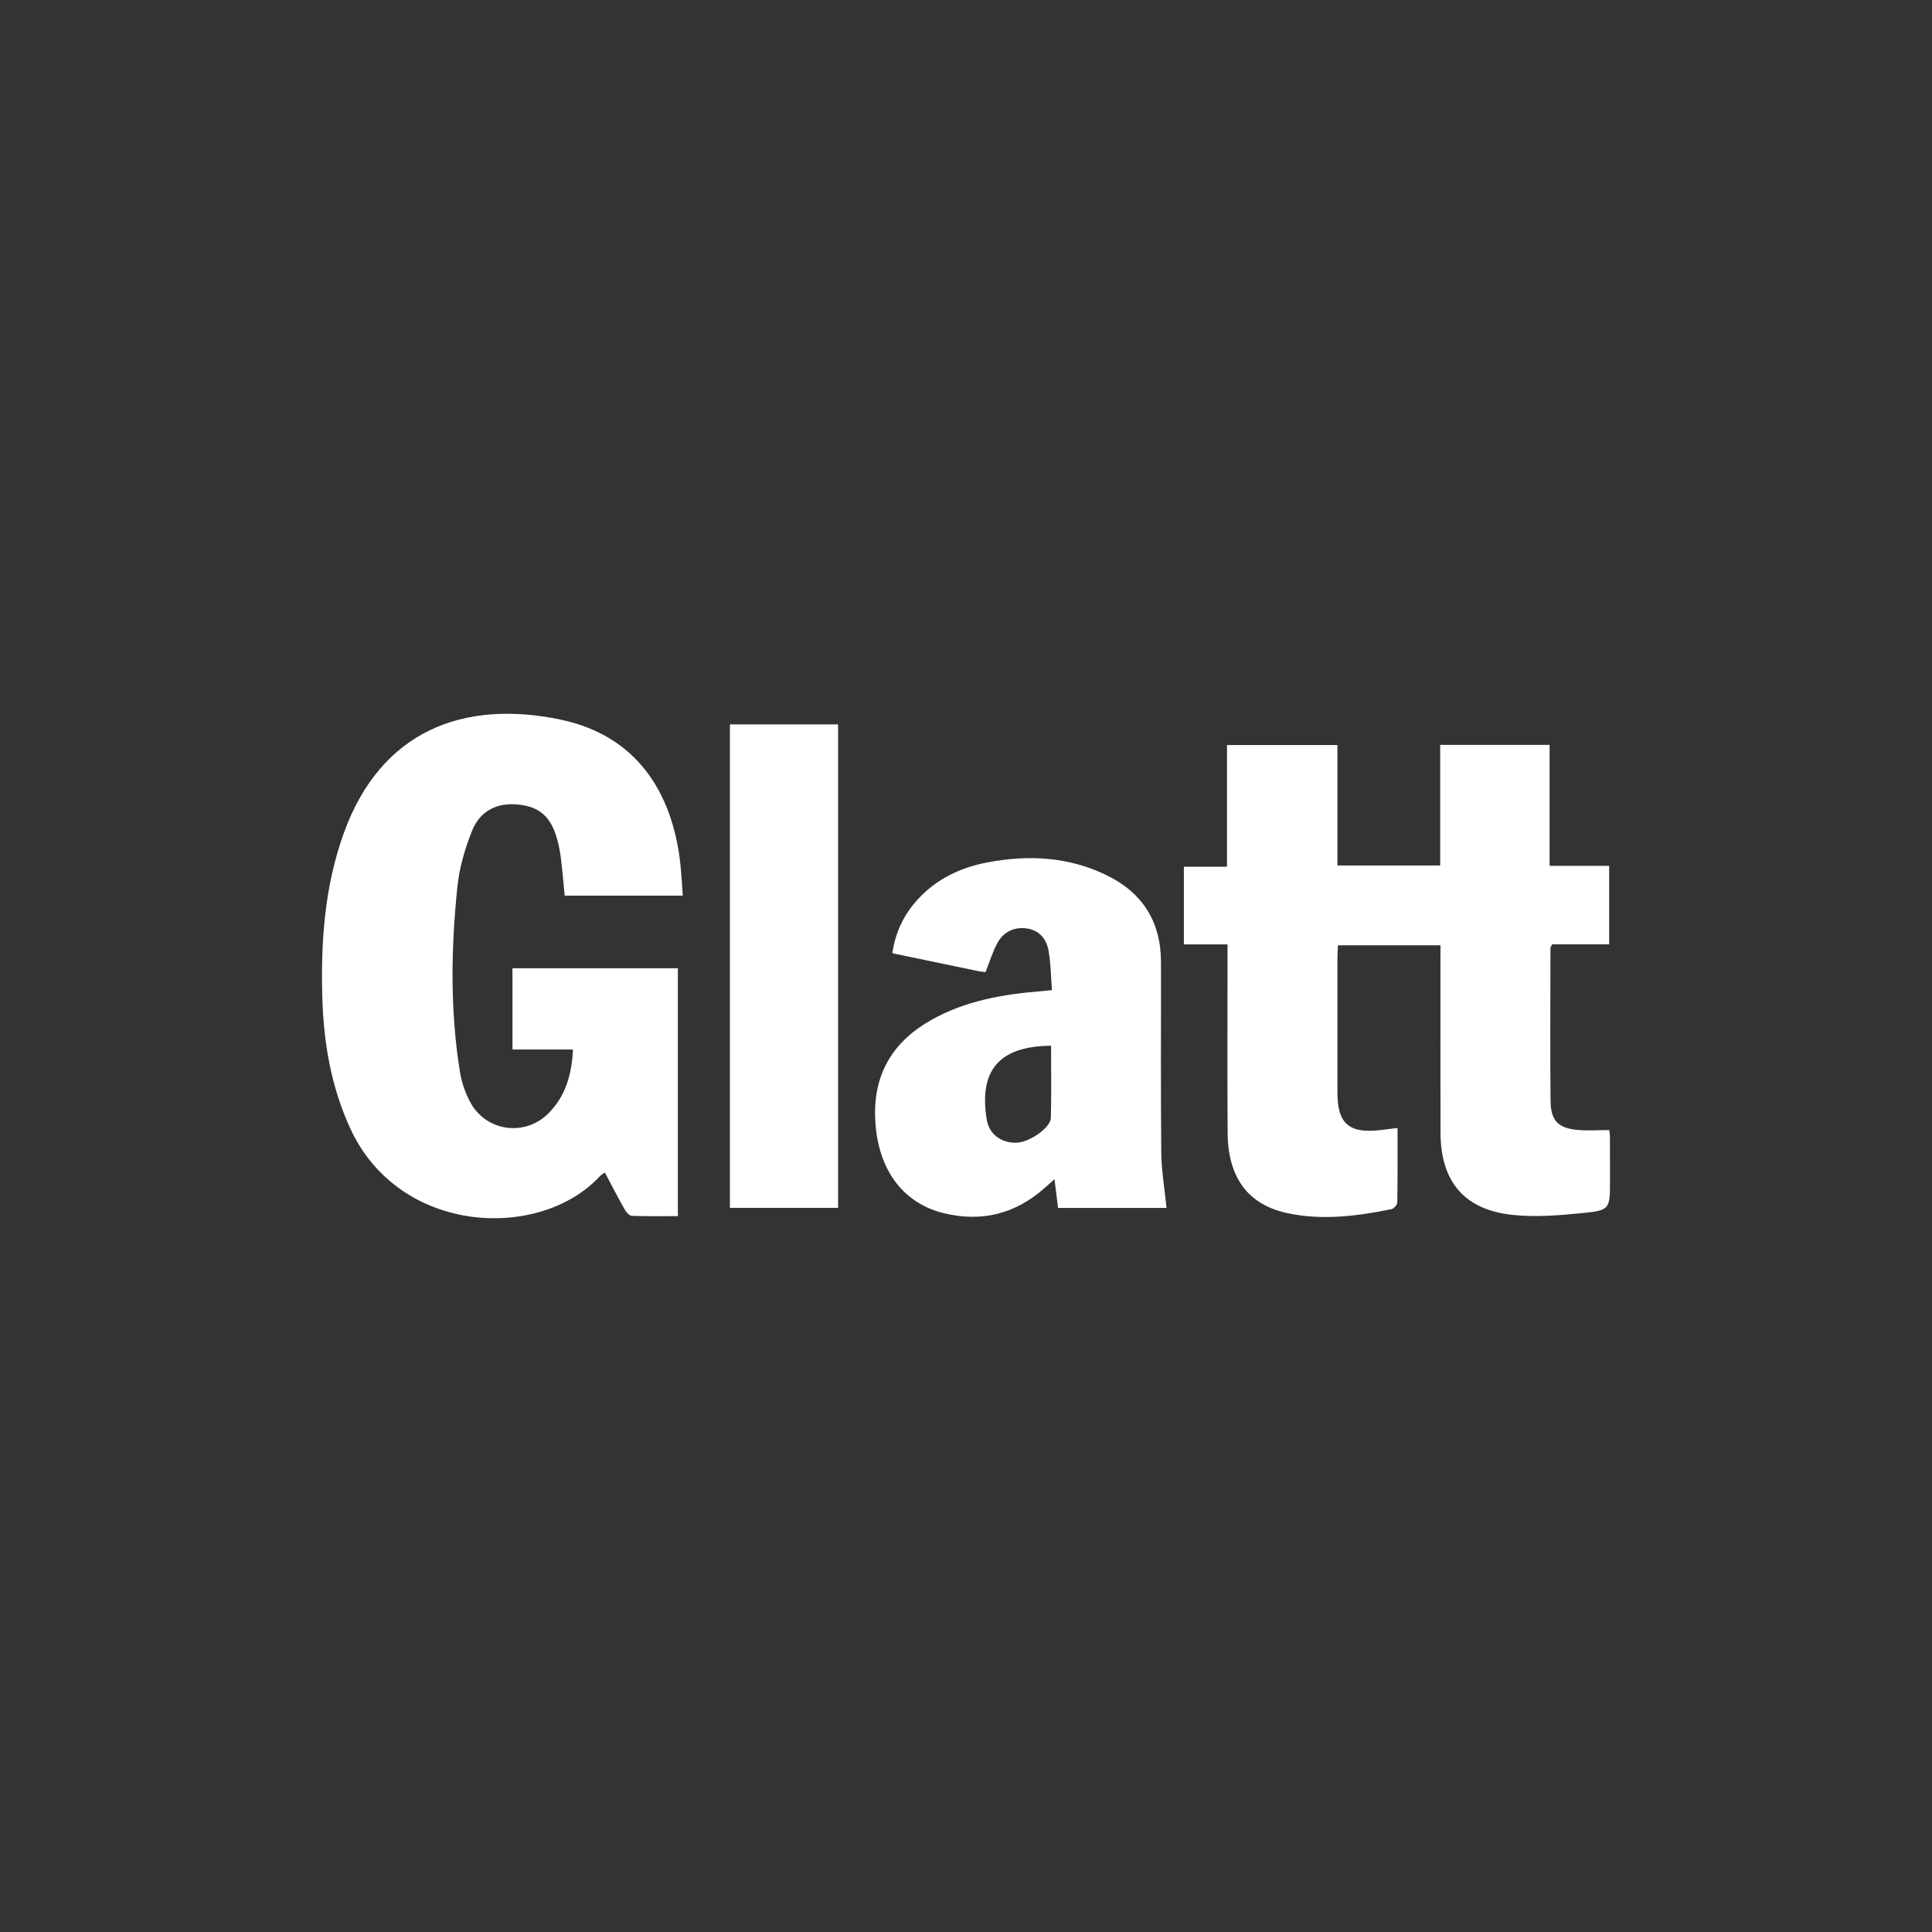
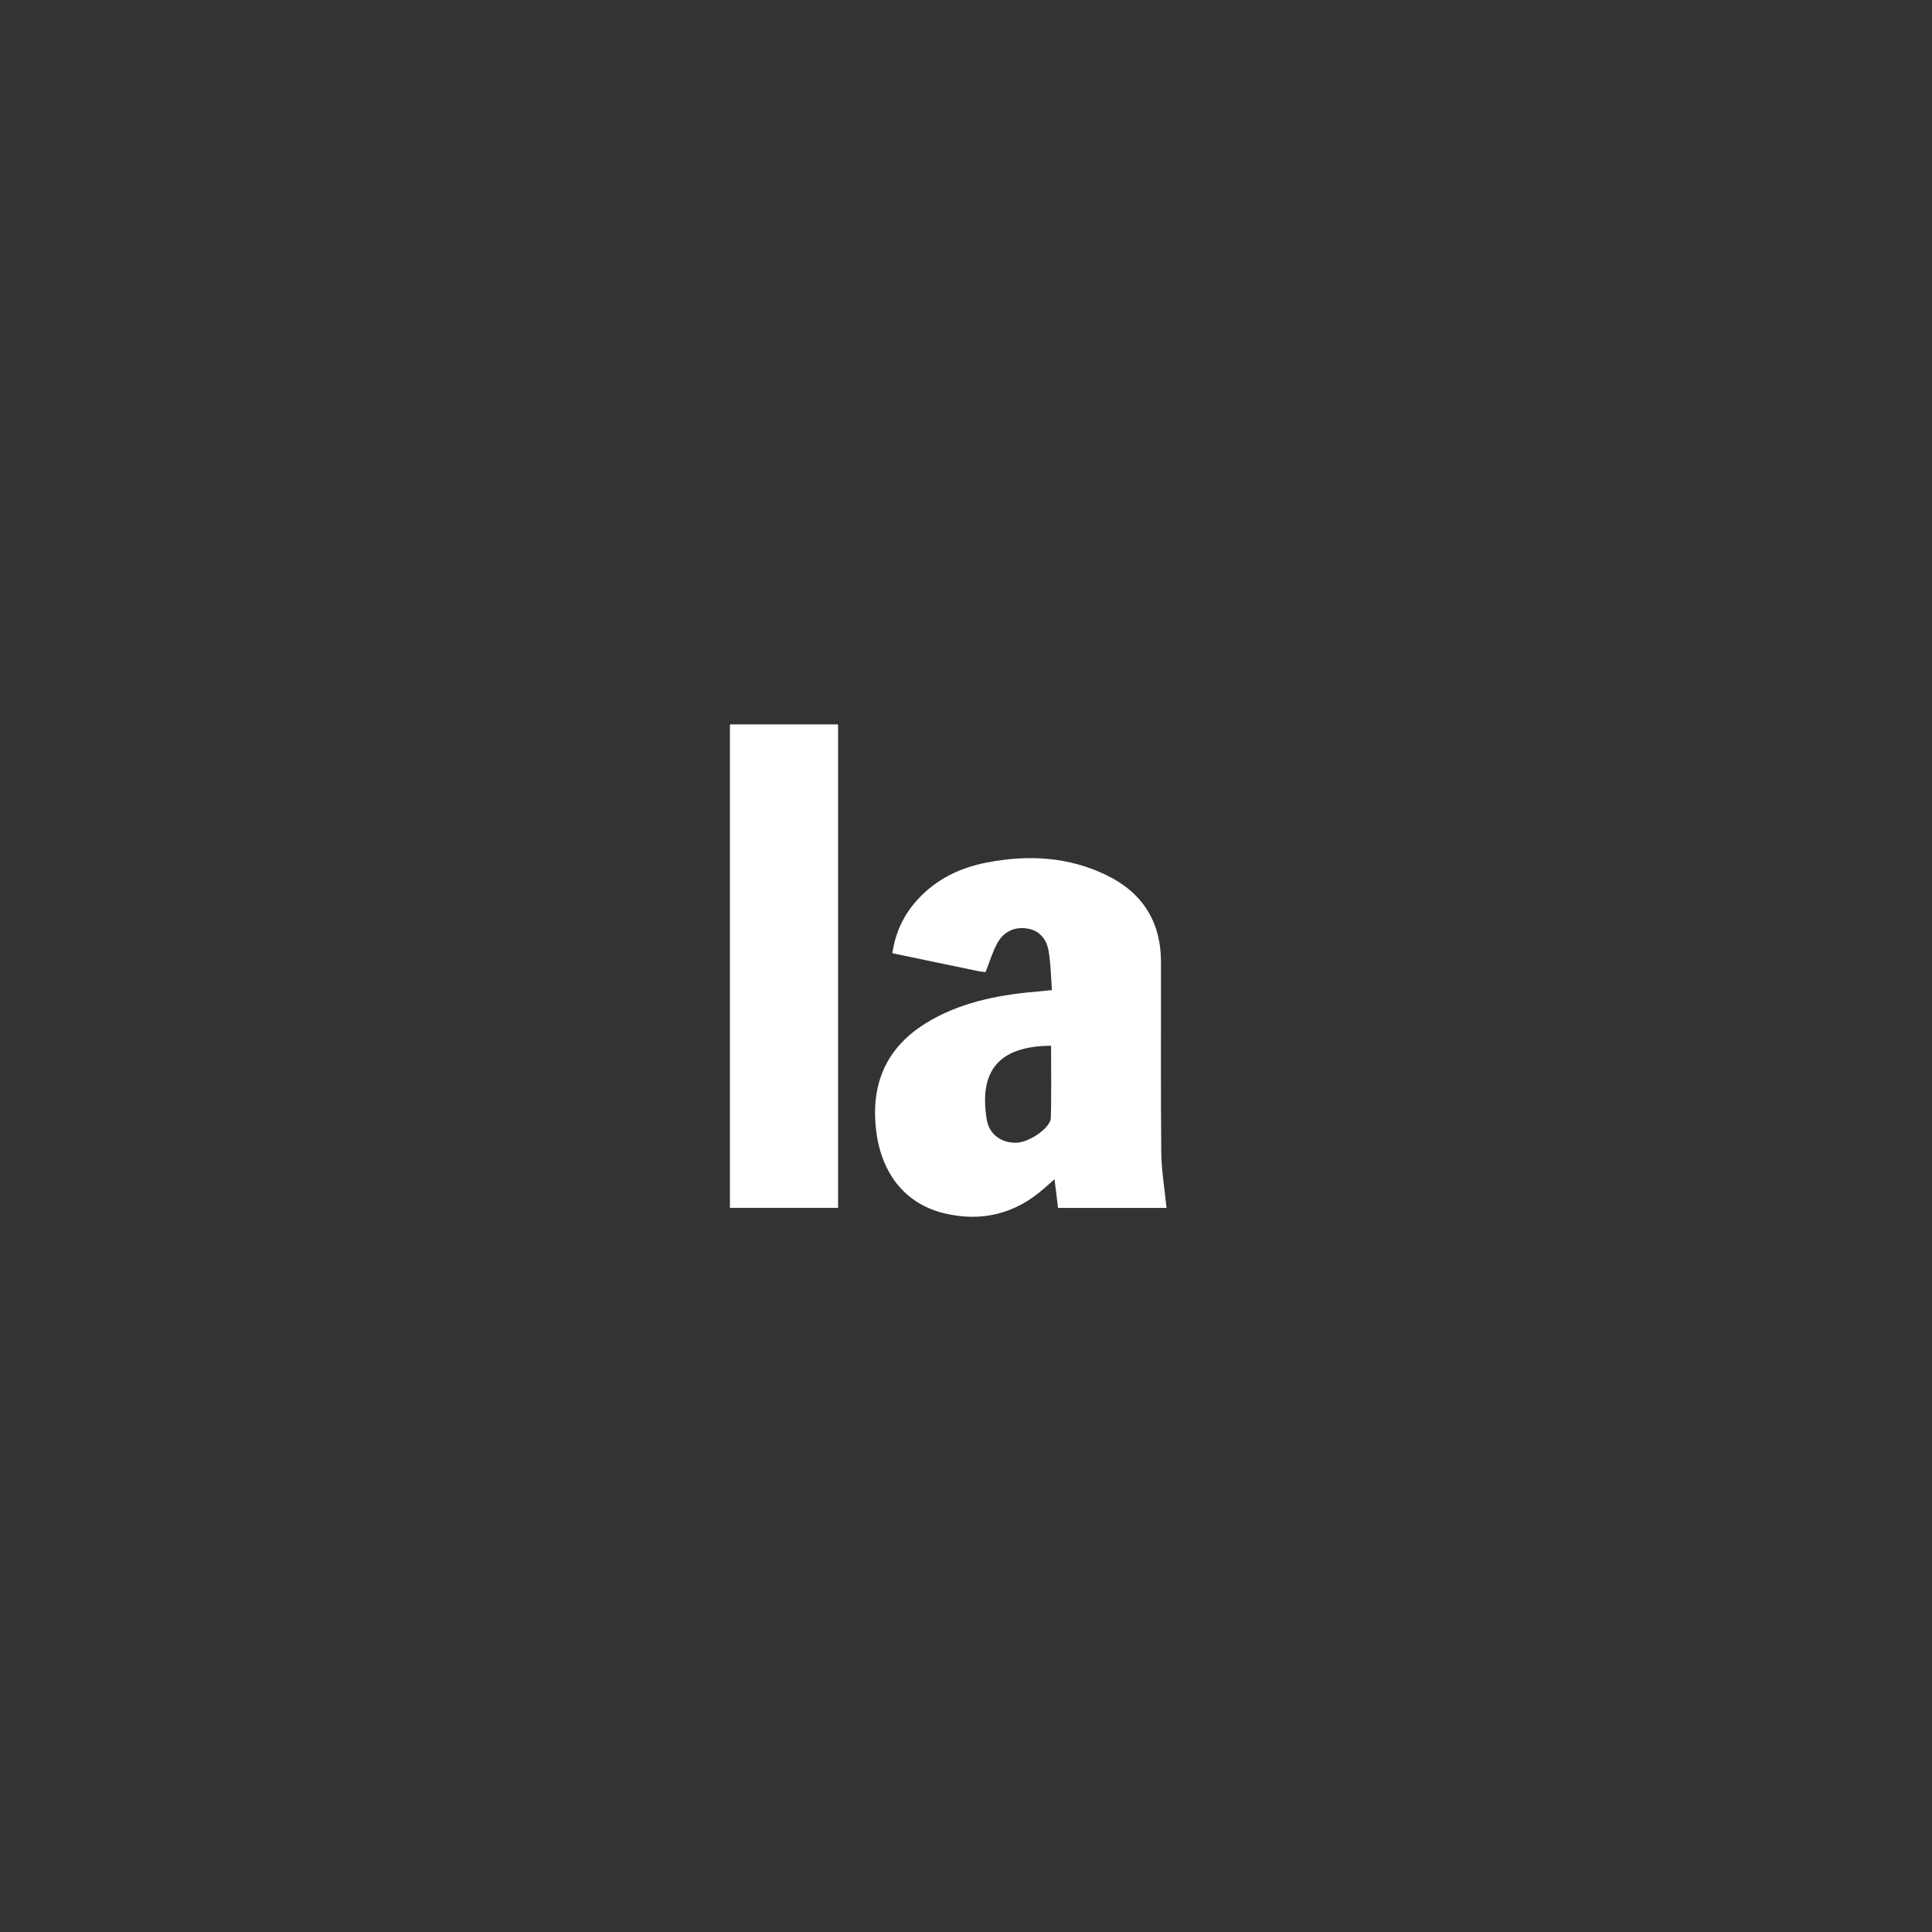
<svg xmlns="http://www.w3.org/2000/svg" width="180" height="180" viewBox="0 0 180 180" fill="none">
  <rect x="0" y="0" width="180" height="180" fill="#333333" stroke="none" />
-   <path d="M114.362 87.99H110.3V80.748H114.316V69.411H124.606V80.634H134.179V69.398H144.375V80.67H149.924V87.979H144.618C144.514 88.17 144.454 88.231 144.454 88.291C144.447 93.052 144.415 97.816 144.462 102.577C144.479 104.404 145.169 105.103 146.963 105.272C147.908 105.363 148.87 105.287 149.931 105.287C149.941 105.388 149.993 105.655 149.995 105.922C150.003 107.282 149.999 108.643 149.999 110.004C149.999 112.671 150.007 112.768 147.334 113.03C145.186 113.239 142.986 113.421 140.857 113.183C136.389 112.684 134.221 110.053 134.209 105.515C134.192 100.143 134.204 94.772 134.204 89.4V88.069H124.657C124.638 88.471 124.606 88.852 124.606 89.232C124.601 93.422 124.601 97.613 124.606 101.803C124.608 104.662 125.66 105.603 128.501 105.298C129.022 105.242 129.54 105.174 130.206 105.092C130.206 107.482 130.221 109.763 130.181 112.041C130.176 112.259 129.85 112.613 129.624 112.658C126.436 113.301 123.219 113.718 119.997 113.039C116.278 112.254 114.403 109.724 114.375 105.535C114.339 100.163 114.365 94.791 114.365 89.419C114.365 88.996 114.365 88.572 114.365 87.992L114.362 87.99Z" fill="white" />
-   <path d="M63.156 113.303C61.692 113.303 60.277 113.329 58.867 113.277C58.639 113.269 58.351 112.951 58.212 112.706C57.583 111.59 56.996 110.451 56.354 109.241C56.155 109.385 56 109.462 55.891 109.58C50.318 115.625 37.163 115.094 32.601 105.064C30.864 101.248 30.163 97.227 30.035 93.076C29.875 87.818 30.227 82.618 32.032 77.618C35.498 68.007 43.269 65.178 52.198 67.038C58.575 68.366 62.366 72.88 63.324 79.946C63.476 81.07 63.516 82.212 63.614 83.441H52.612C52.496 82.272 52.4 81.137 52.264 80.006C52.191 79.404 52.078 78.802 51.918 78.218C51.349 76.12 50.288 75.174 48.319 74.961C46.369 74.751 44.754 75.494 43.99 77.382C43.316 79.05 42.795 80.849 42.612 82.633C42.021 88.379 41.927 94.144 42.853 99.875C43.004 100.812 43.331 101.76 43.766 102.605C45.2 105.399 48.863 105.956 51.084 103.74C52.684 102.145 53.271 100.124 53.382 97.781H47.745V90.212H63.156V113.303Z" fill="white" />
  <path d="M108.681 112.542H98.576C98.472 111.7 98.372 110.891 98.246 109.866C97.868 110.201 97.574 110.461 97.279 110.722C94.563 113.116 91.427 113.879 87.943 113.032C83.996 112.074 81.685 108.776 81.534 104.097C81.399 99.933 83.279 96.975 86.821 94.997C89.97 93.237 93.424 92.637 96.955 92.351C97.234 92.328 97.514 92.295 98.007 92.246C97.906 90.991 97.904 89.744 97.683 88.536C97.484 87.452 96.797 86.644 95.621 86.496C94.448 86.347 93.492 86.835 92.929 87.854C92.472 88.682 92.201 89.615 91.822 90.567C91.63 90.543 91.386 90.528 91.152 90.479C88.515 89.933 85.878 89.38 83.138 88.811C83.424 86.833 84.22 85.202 85.494 83.807C87.245 81.889 89.473 80.832 91.977 80.352C95.807 79.617 99.564 79.815 103.121 81.552C106.43 83.168 108.158 85.866 108.165 89.606C108.177 95.515 108.133 101.427 108.192 107.336C108.209 109.032 108.502 110.726 108.681 112.542ZM97.926 97.429C92.955 97.463 91.205 99.858 91.933 104.314C92.161 105.711 93.341 106.515 94.721 106.463C95.924 106.418 97.883 105.07 97.906 104.148C97.964 101.936 97.926 99.722 97.926 97.429Z" fill="white" />
  <path d="M78.082 112.532H68.005V67.491H78.082V112.532Z" fill="white" />
</svg>